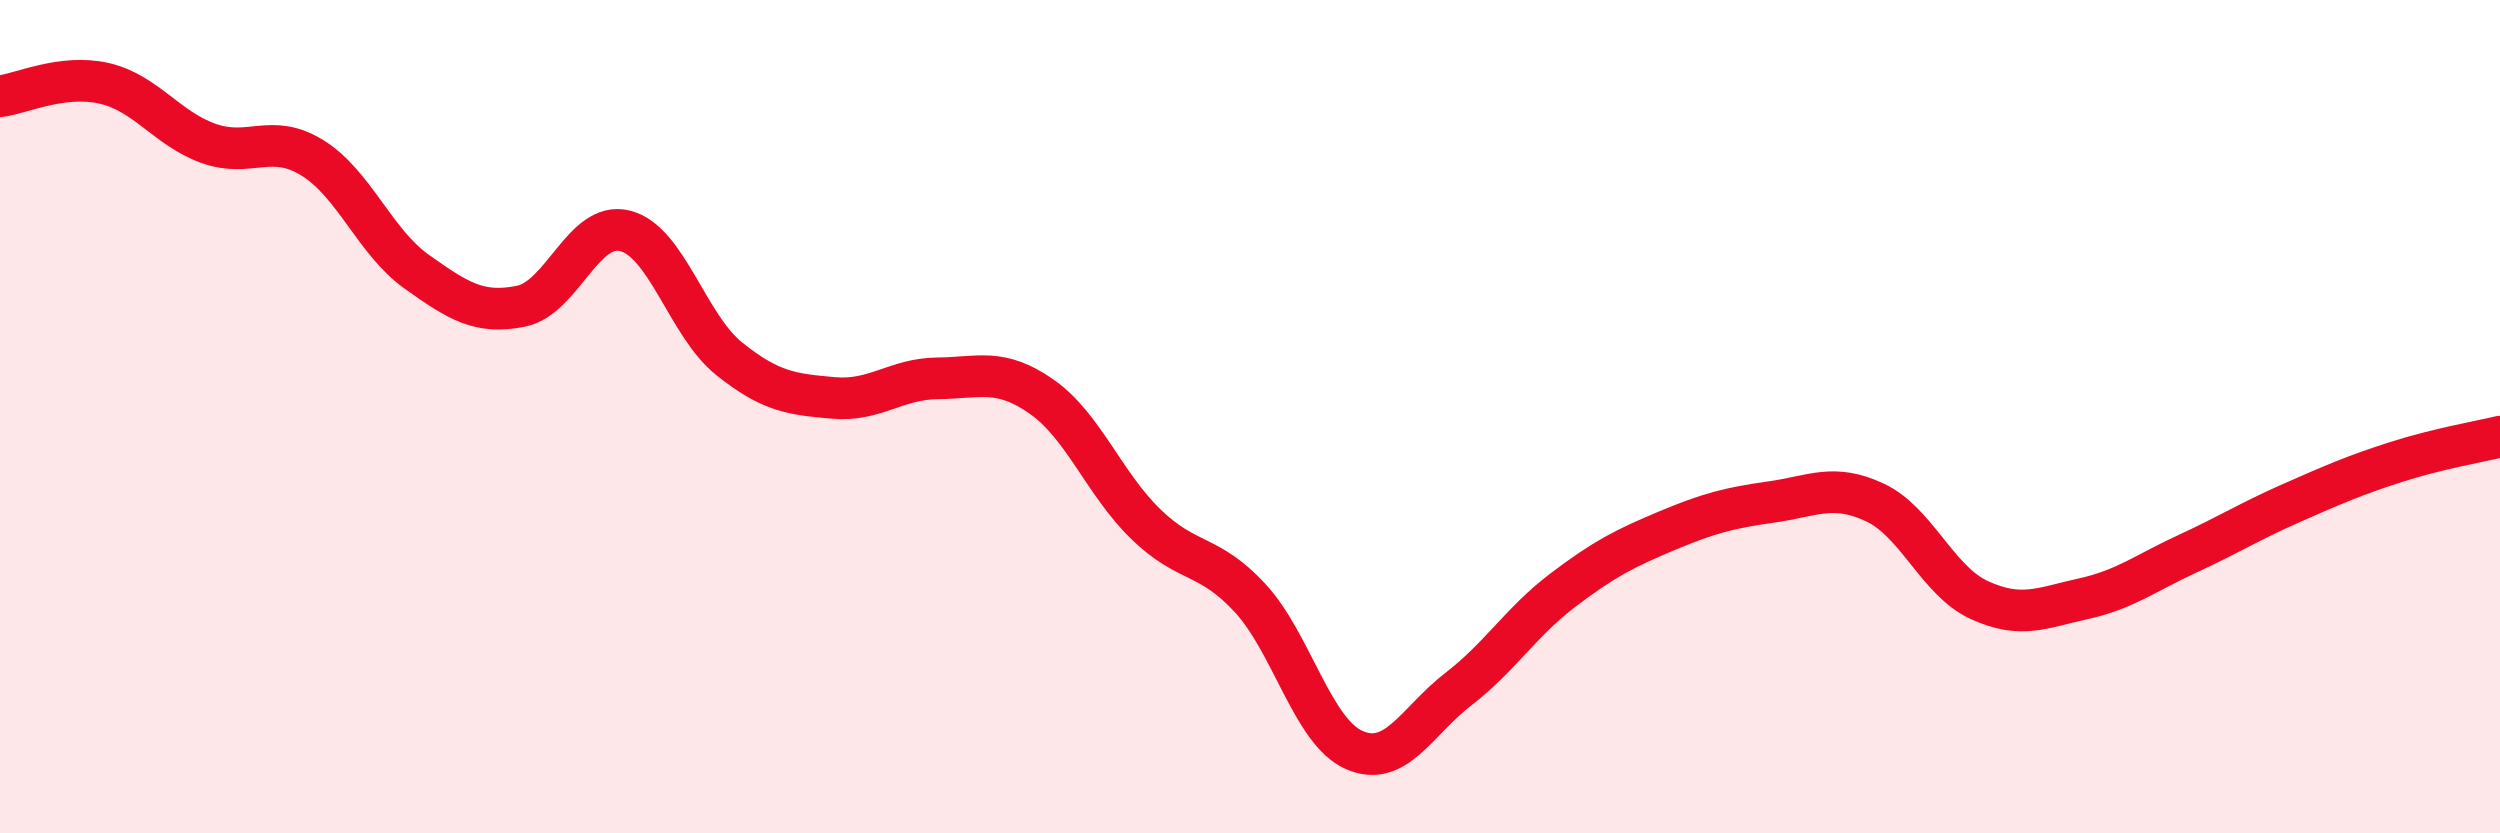
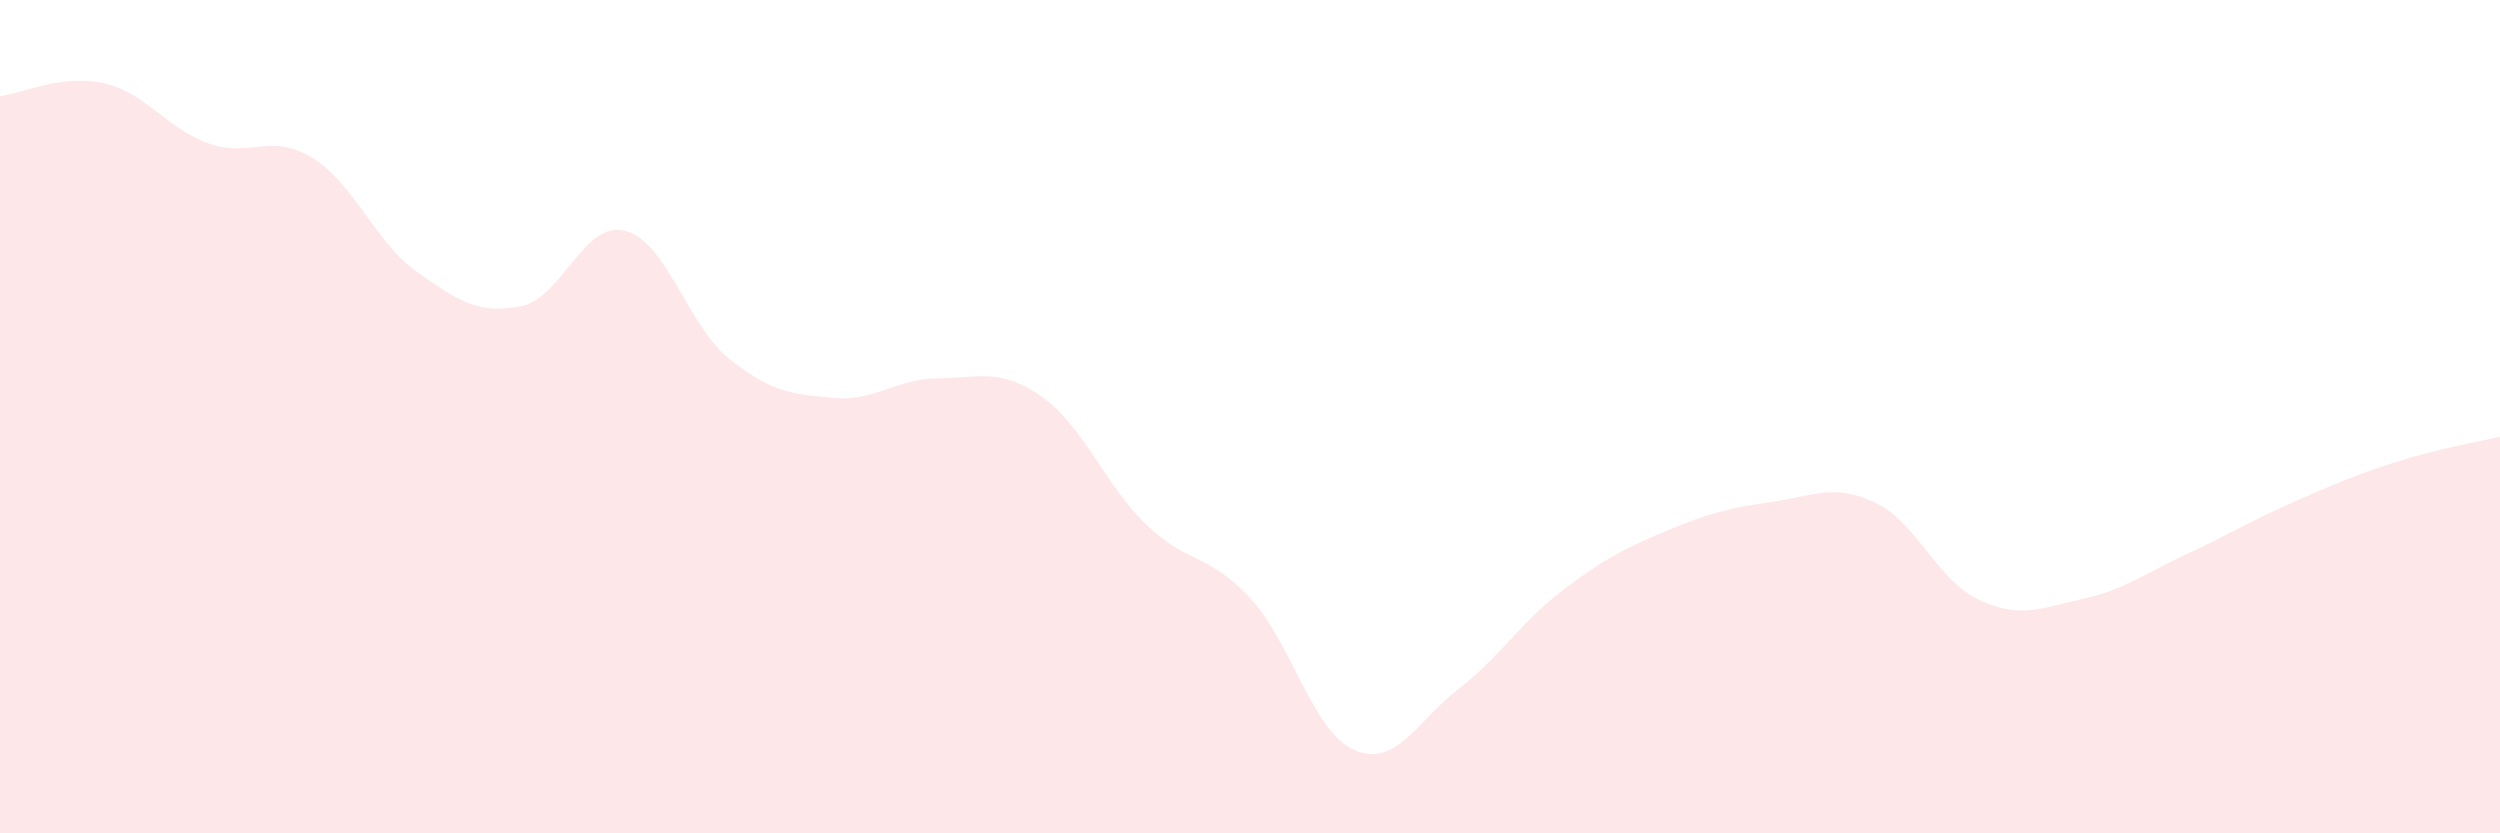
<svg xmlns="http://www.w3.org/2000/svg" width="60" height="20" viewBox="0 0 60 20">
  <path d="M 0,2.31 C 0.5,2.25 1.5,1.77 2.5,2 C 3.5,2.23 4,3.08 5,3.44 C 6,3.8 6.5,3.17 7.5,3.79 C 8.5,4.41 9,5.81 10,6.52 C 11,7.23 11.5,7.55 12.5,7.35 C 13.5,7.15 14,5.29 15,5.54 C 16,5.79 16.5,7.81 17.5,8.61 C 18.5,9.41 19,9.46 20,9.55 C 21,9.64 21.5,9.09 22.5,9.08 C 23.5,9.07 24,8.82 25,9.52 C 26,10.22 26.5,11.61 27.5,12.58 C 28.5,13.55 29,13.27 30,14.35 C 31,15.43 31.5,17.56 32.5,18 C 33.5,18.44 34,17.31 35,16.54 C 36,15.77 36.5,14.93 37.5,14.17 C 38.5,13.41 39,13.16 40,12.74 C 41,12.32 41.5,12.19 42.5,12.05 C 43.5,11.91 44,11.59 45,12.06 C 46,12.53 46.5,13.94 47.5,14.4 C 48.5,14.86 49,14.59 50,14.37 C 51,14.15 51.5,13.75 52.5,13.29 C 53.5,12.83 54,12.51 55,12.07 C 56,11.63 56.5,11.41 57.5,11.09 C 58.5,10.77 59.5,10.6 60,10.48L60 20L0 20Z" fill="#EB0A25" opacity="0.1" stroke-linecap="round" stroke-linejoin="round" />
-   <path d="M 0,2.31 C 0.5,2.25 1.5,1.77 2.5,2 C 3.5,2.23 4,3.08 5,3.44 C 6,3.8 6.5,3.17 7.5,3.79 C 8.5,4.41 9,5.81 10,6.52 C 11,7.23 11.5,7.55 12.5,7.35 C 13.5,7.15 14,5.29 15,5.54 C 16,5.79 16.5,7.81 17.5,8.61 C 18.5,9.41 19,9.46 20,9.55 C 21,9.64 21.5,9.09 22.5,9.08 C 23.5,9.07 24,8.82 25,9.52 C 26,10.22 26.5,11.61 27.5,12.58 C 28.5,13.55 29,13.27 30,14.35 C 31,15.43 31.5,17.56 32.5,18 C 33.5,18.44 34,17.31 35,16.54 C 36,15.77 36.5,14.93 37.5,14.17 C 38.5,13.41 39,13.16 40,12.74 C 41,12.32 41.5,12.19 42.5,12.05 C 43.5,11.91 44,11.59 45,12.06 C 46,12.53 46.5,13.94 47.5,14.4 C 48.5,14.86 49,14.59 50,14.37 C 51,14.15 51.5,13.75 52.5,13.29 C 53.5,12.83 54,12.51 55,12.07 C 56,11.63 56.5,11.41 57.5,11.09 C 58.5,10.77 59.5,10.6 60,10.48" stroke="#EB0A25" stroke-width="1" fill="none" stroke-linecap="round" stroke-linejoin="round" />
</svg>